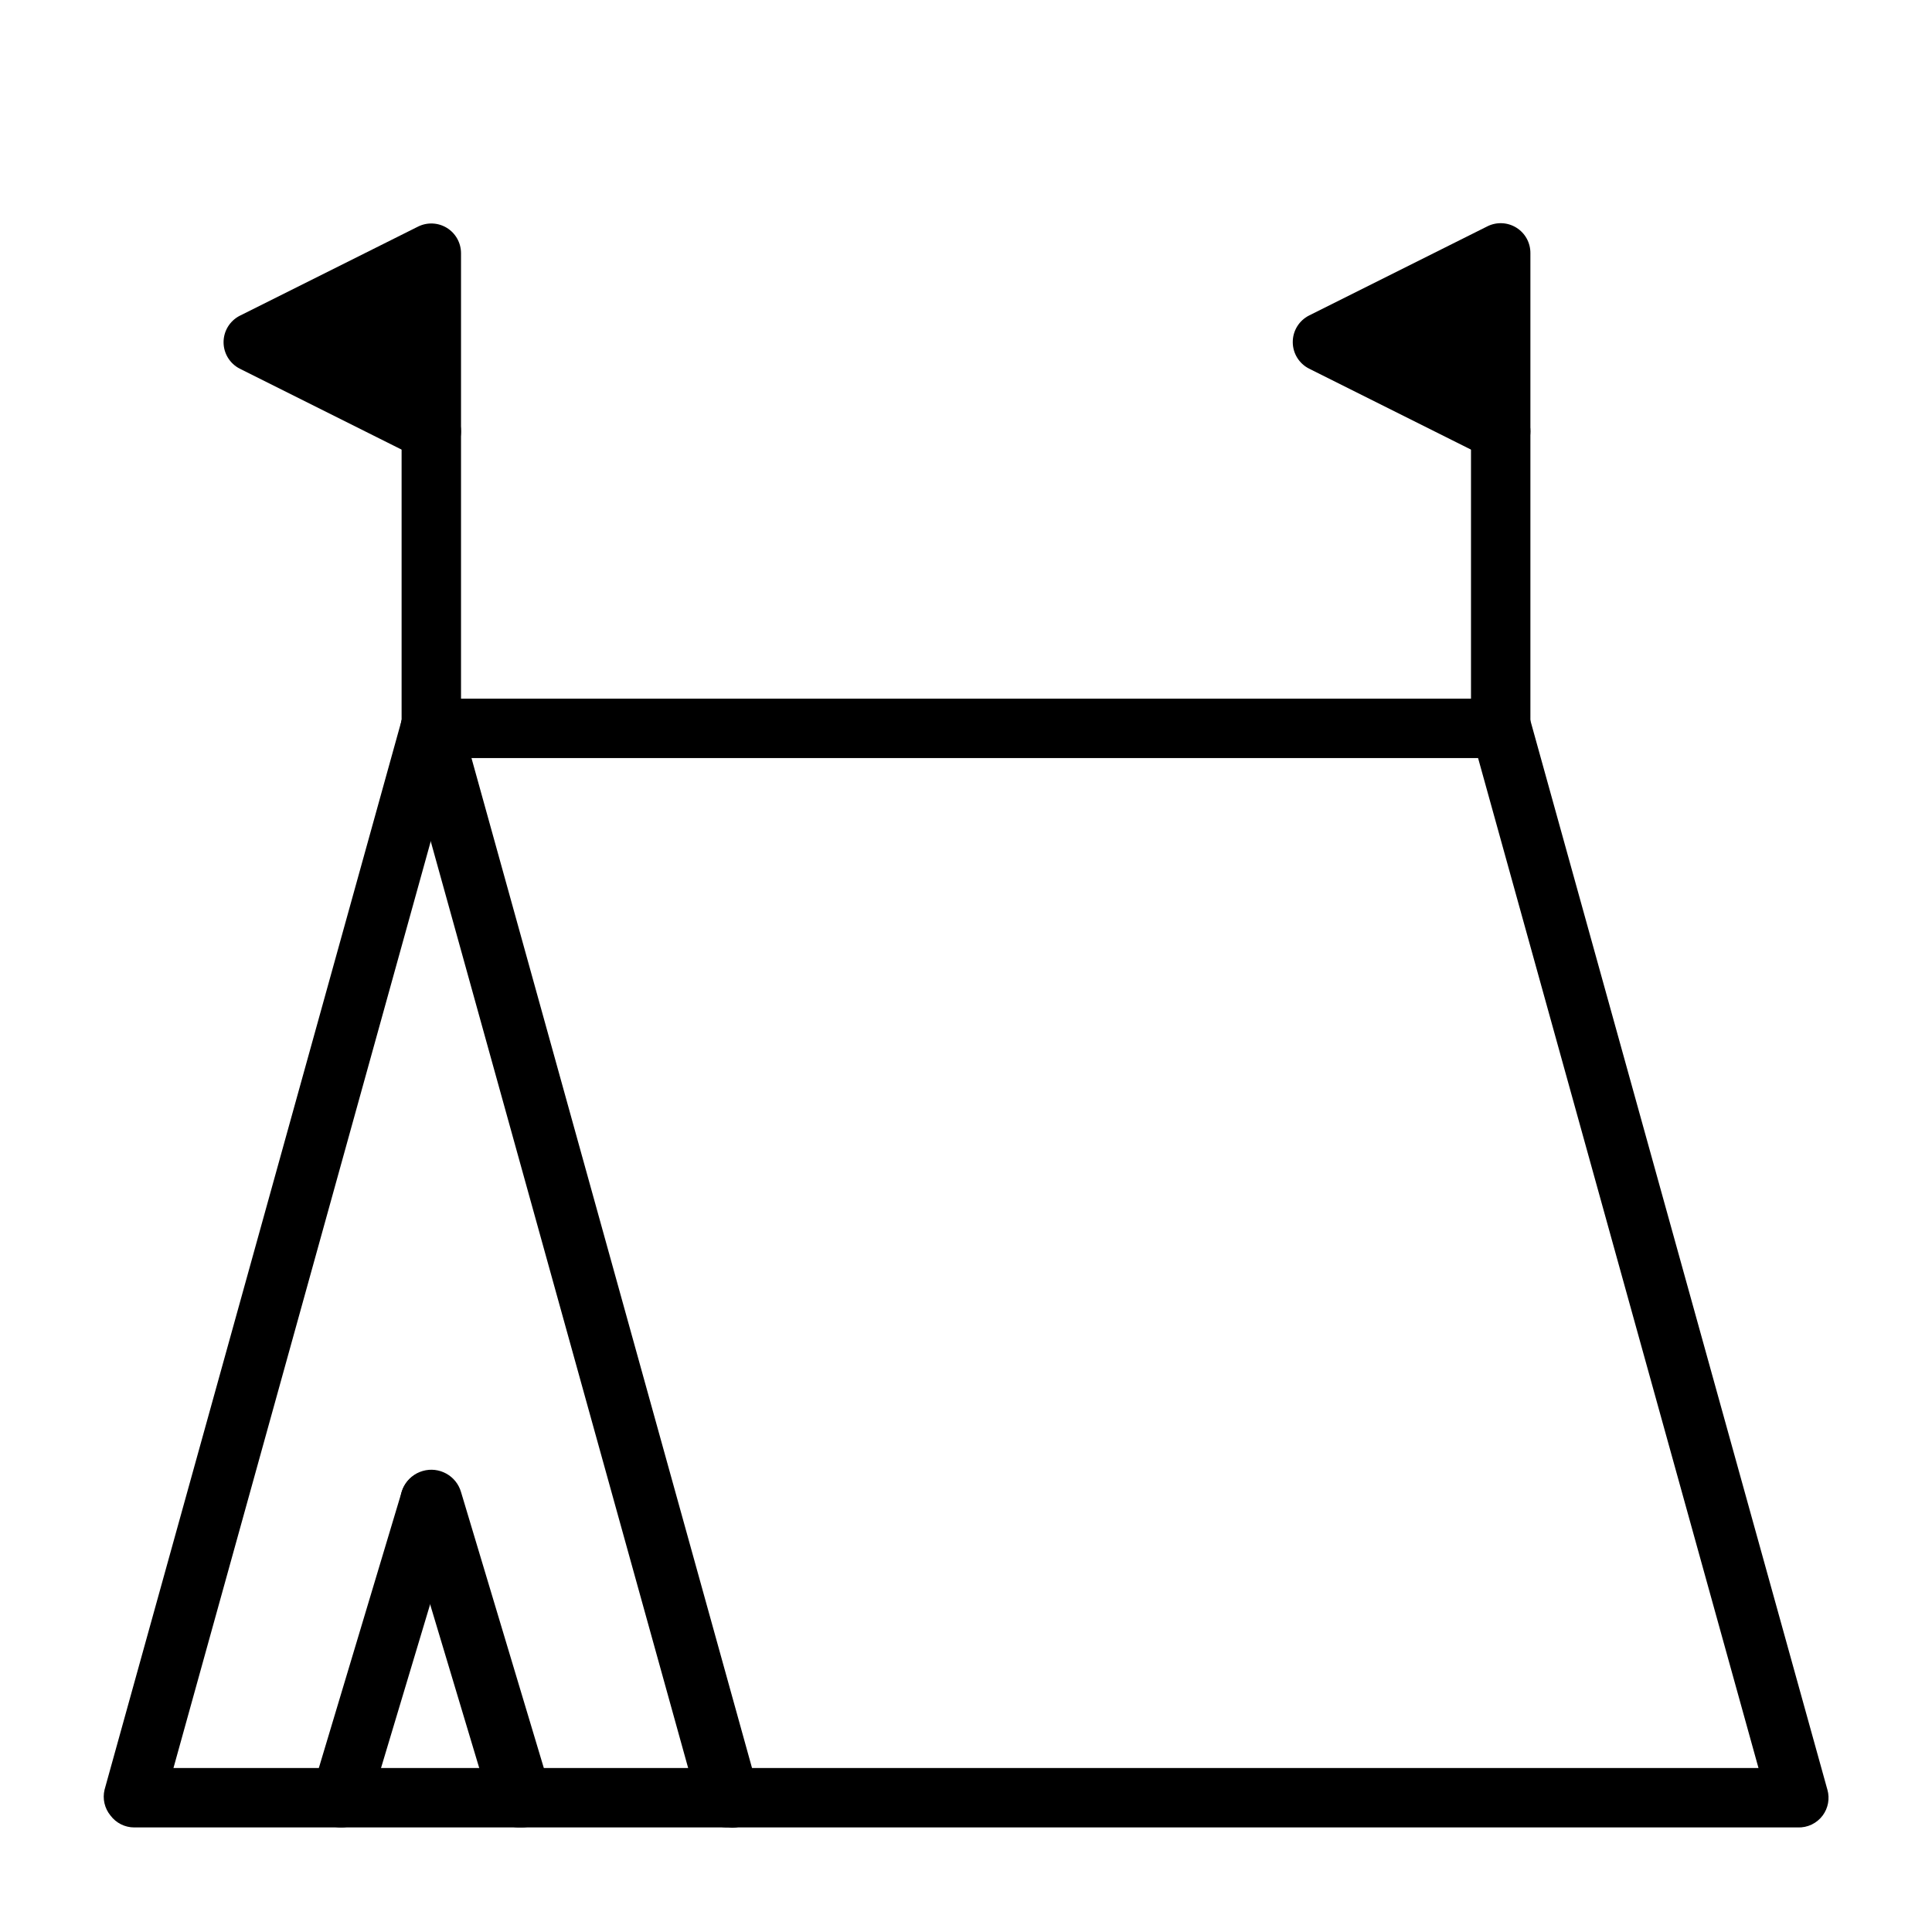
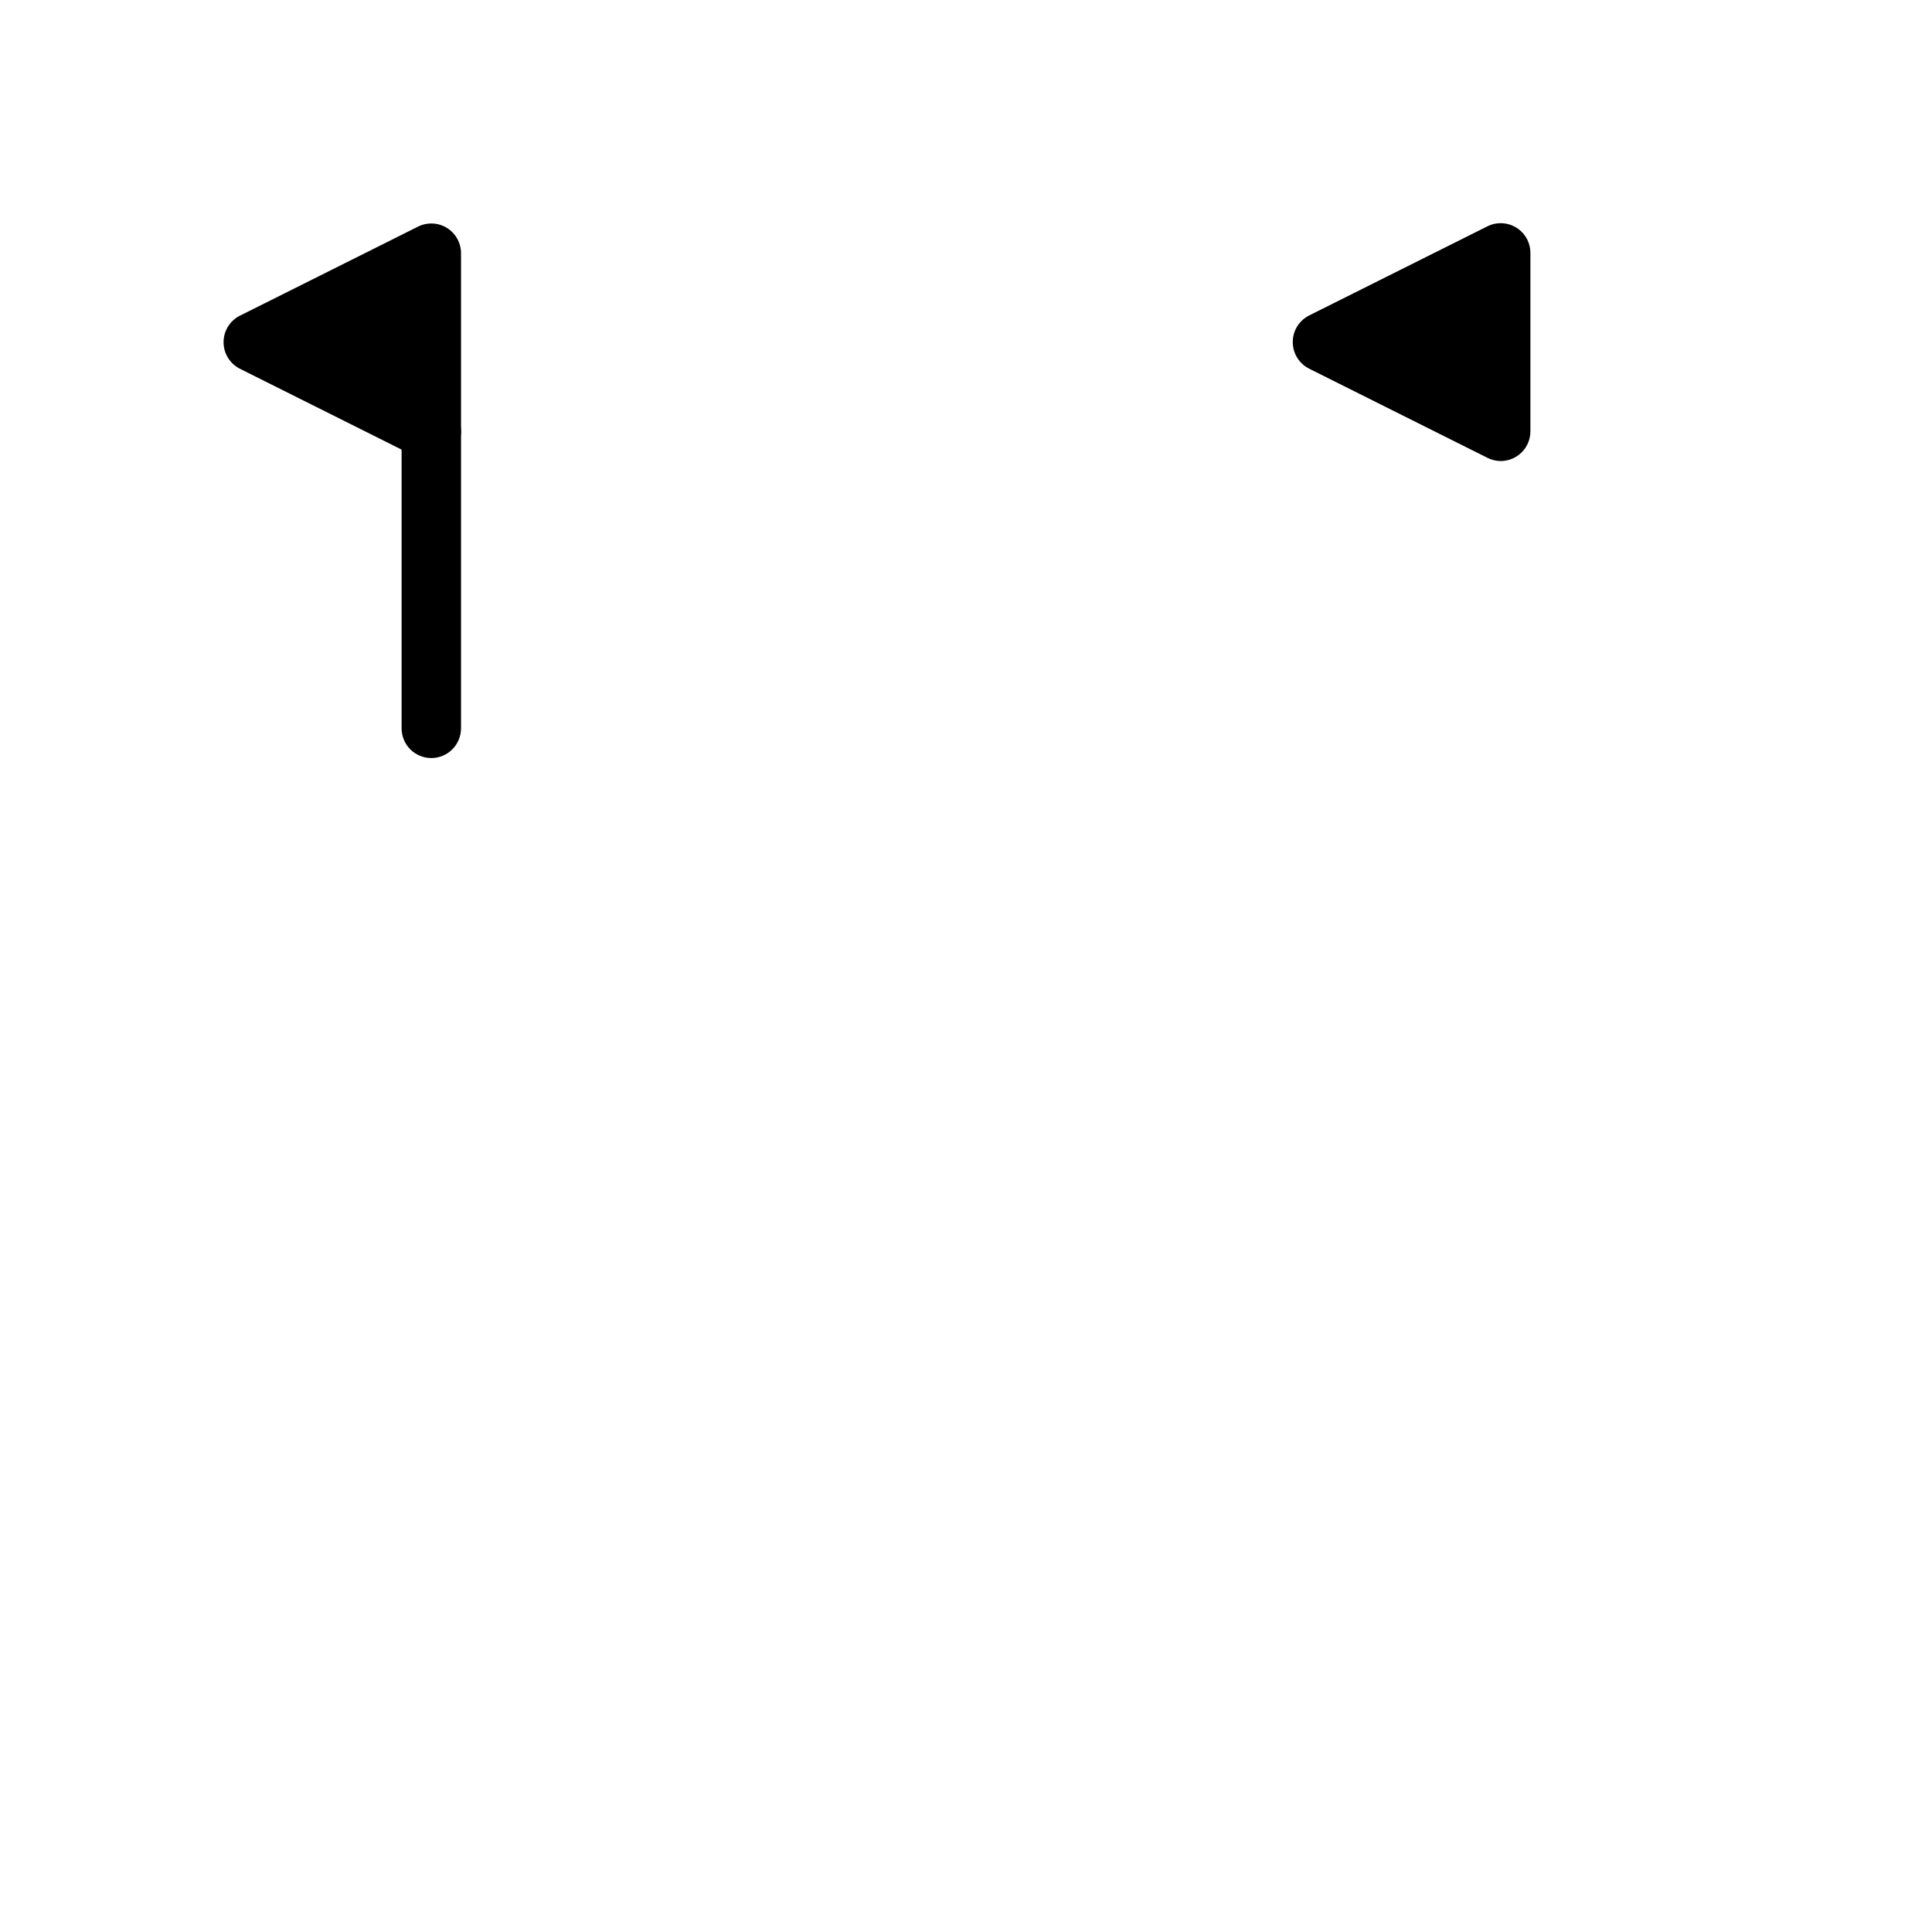
<svg xmlns="http://www.w3.org/2000/svg" fill="#000000" width="800px" height="800px" version="1.1" viewBox="144 144 512 512">
  <g>
-     <path d="m620.41 628.29h-440.83c-2.477 0-4.812-1.168-6.297-3.152-1.57-1.906-2.156-4.445-1.574-6.848l78.719-283.39v0.004c0.98-3.508 4.234-5.883 7.871-5.75h283.39c3.637-0.133 6.891 2.242 7.871 5.75l78.719 283.39 0.004-0.004c0.664 2.356 0.199 4.887-1.262 6.848-1.551 2.074-4.023 3.254-6.613 3.152zm-430.44-15.746h420.05l-74.312-267.65h-271.43z" />
-     <path d="m337.02 628.29c-3.637 0.133-6.894-2.242-7.875-5.75l-78.719-283.39v0.004c-1.172-4.348 1.398-8.824 5.746-10 4.348-1.172 8.824 1.402 10 5.75l78.719 283.39v-0.004c0.648 2.09 0.395 4.356-0.695 6.25-1.09 1.898-2.922 3.254-5.051 3.75-0.703 0.113-1.422 0.113-2.125 0z" />
    <path d="m258.3 344.89c-4.348 0-7.871-3.523-7.871-7.871v-78.723c0-4.348 3.523-7.871 7.871-7.871 4.348 0 7.875 3.523 7.875 7.871v78.723c0 2.086-0.832 4.09-2.309 5.566-1.477 1.477-3.477 2.305-5.566 2.305z" />
    <path d="m258.3 266.18c-1.23-0.008-2.445-0.305-3.543-0.867l-47.23-23.617c-2.629-1.348-4.281-4.051-4.281-7.004 0-2.957 1.652-5.66 4.281-7.008l47.23-23.617c2.438-1.227 5.336-1.105 7.664 0.32 2.324 1.43 3.742 3.957 3.754 6.688v47.23c0.004 2.723-1.395 5.25-3.703 6.691-1.25 0.777-2.695 1.188-4.172 1.184z" />
    <path d="m228.7 234.69 21.727 10.863v-21.727z" />
-     <path d="m541.7 344.89c-4.348 0-7.871-3.523-7.871-7.871v-78.723c0-4.348 3.523-7.871 7.871-7.871 4.348 0 7.871 3.523 7.871 7.871v78.723c0 2.086-0.828 4.09-2.305 5.566-1.477 1.477-3.481 2.305-5.566 2.305z" />
    <path d="m541.7 266.18c-1.234-0.008-2.445-0.305-3.543-0.867l-47.23-23.617c-2.648-1.332-4.32-4.043-4.332-7.004-0.02-2.992 1.656-5.738 4.332-7.086l47.23-23.617c2.449-1.234 5.363-1.105 7.695 0.344 2.328 1.445 3.738 4 3.719 6.742v47.23c0 2.09-0.828 4.09-2.305 5.566-1.477 1.477-3.481 2.309-5.566 2.309z" />
    <path d="m512.1 234.69 21.727 10.863v-21.727z" />
-     <path d="m234.69 628.29c-2.555 0.109-5-1.023-6.562-3.043-1.566-2.019-2.055-4.672-1.312-7.113l23.617-78.719v-0.004c1.262-4.172 5.668-6.531 9.84-5.273 4.176 1.262 6.535 5.668 5.273 9.84l-23.617 78.719 0.004 0.004c-0.973 3.219-3.883 5.461-7.242 5.59z" />
-     <path d="m281.92 628.29c-3.594 0.152-6.832-2.148-7.871-5.59l-23.617-78.719v-0.004c-1.262-4.348 1.242-8.895 5.59-10.152 4.348-1.262 8.895 1.242 10.156 5.586l23.617 78.719-0.004 0.004c0.742 2.441 0.254 5.094-1.309 7.113-1.566 2.019-4.012 3.152-6.562 3.043z" />
  </g>
</svg>